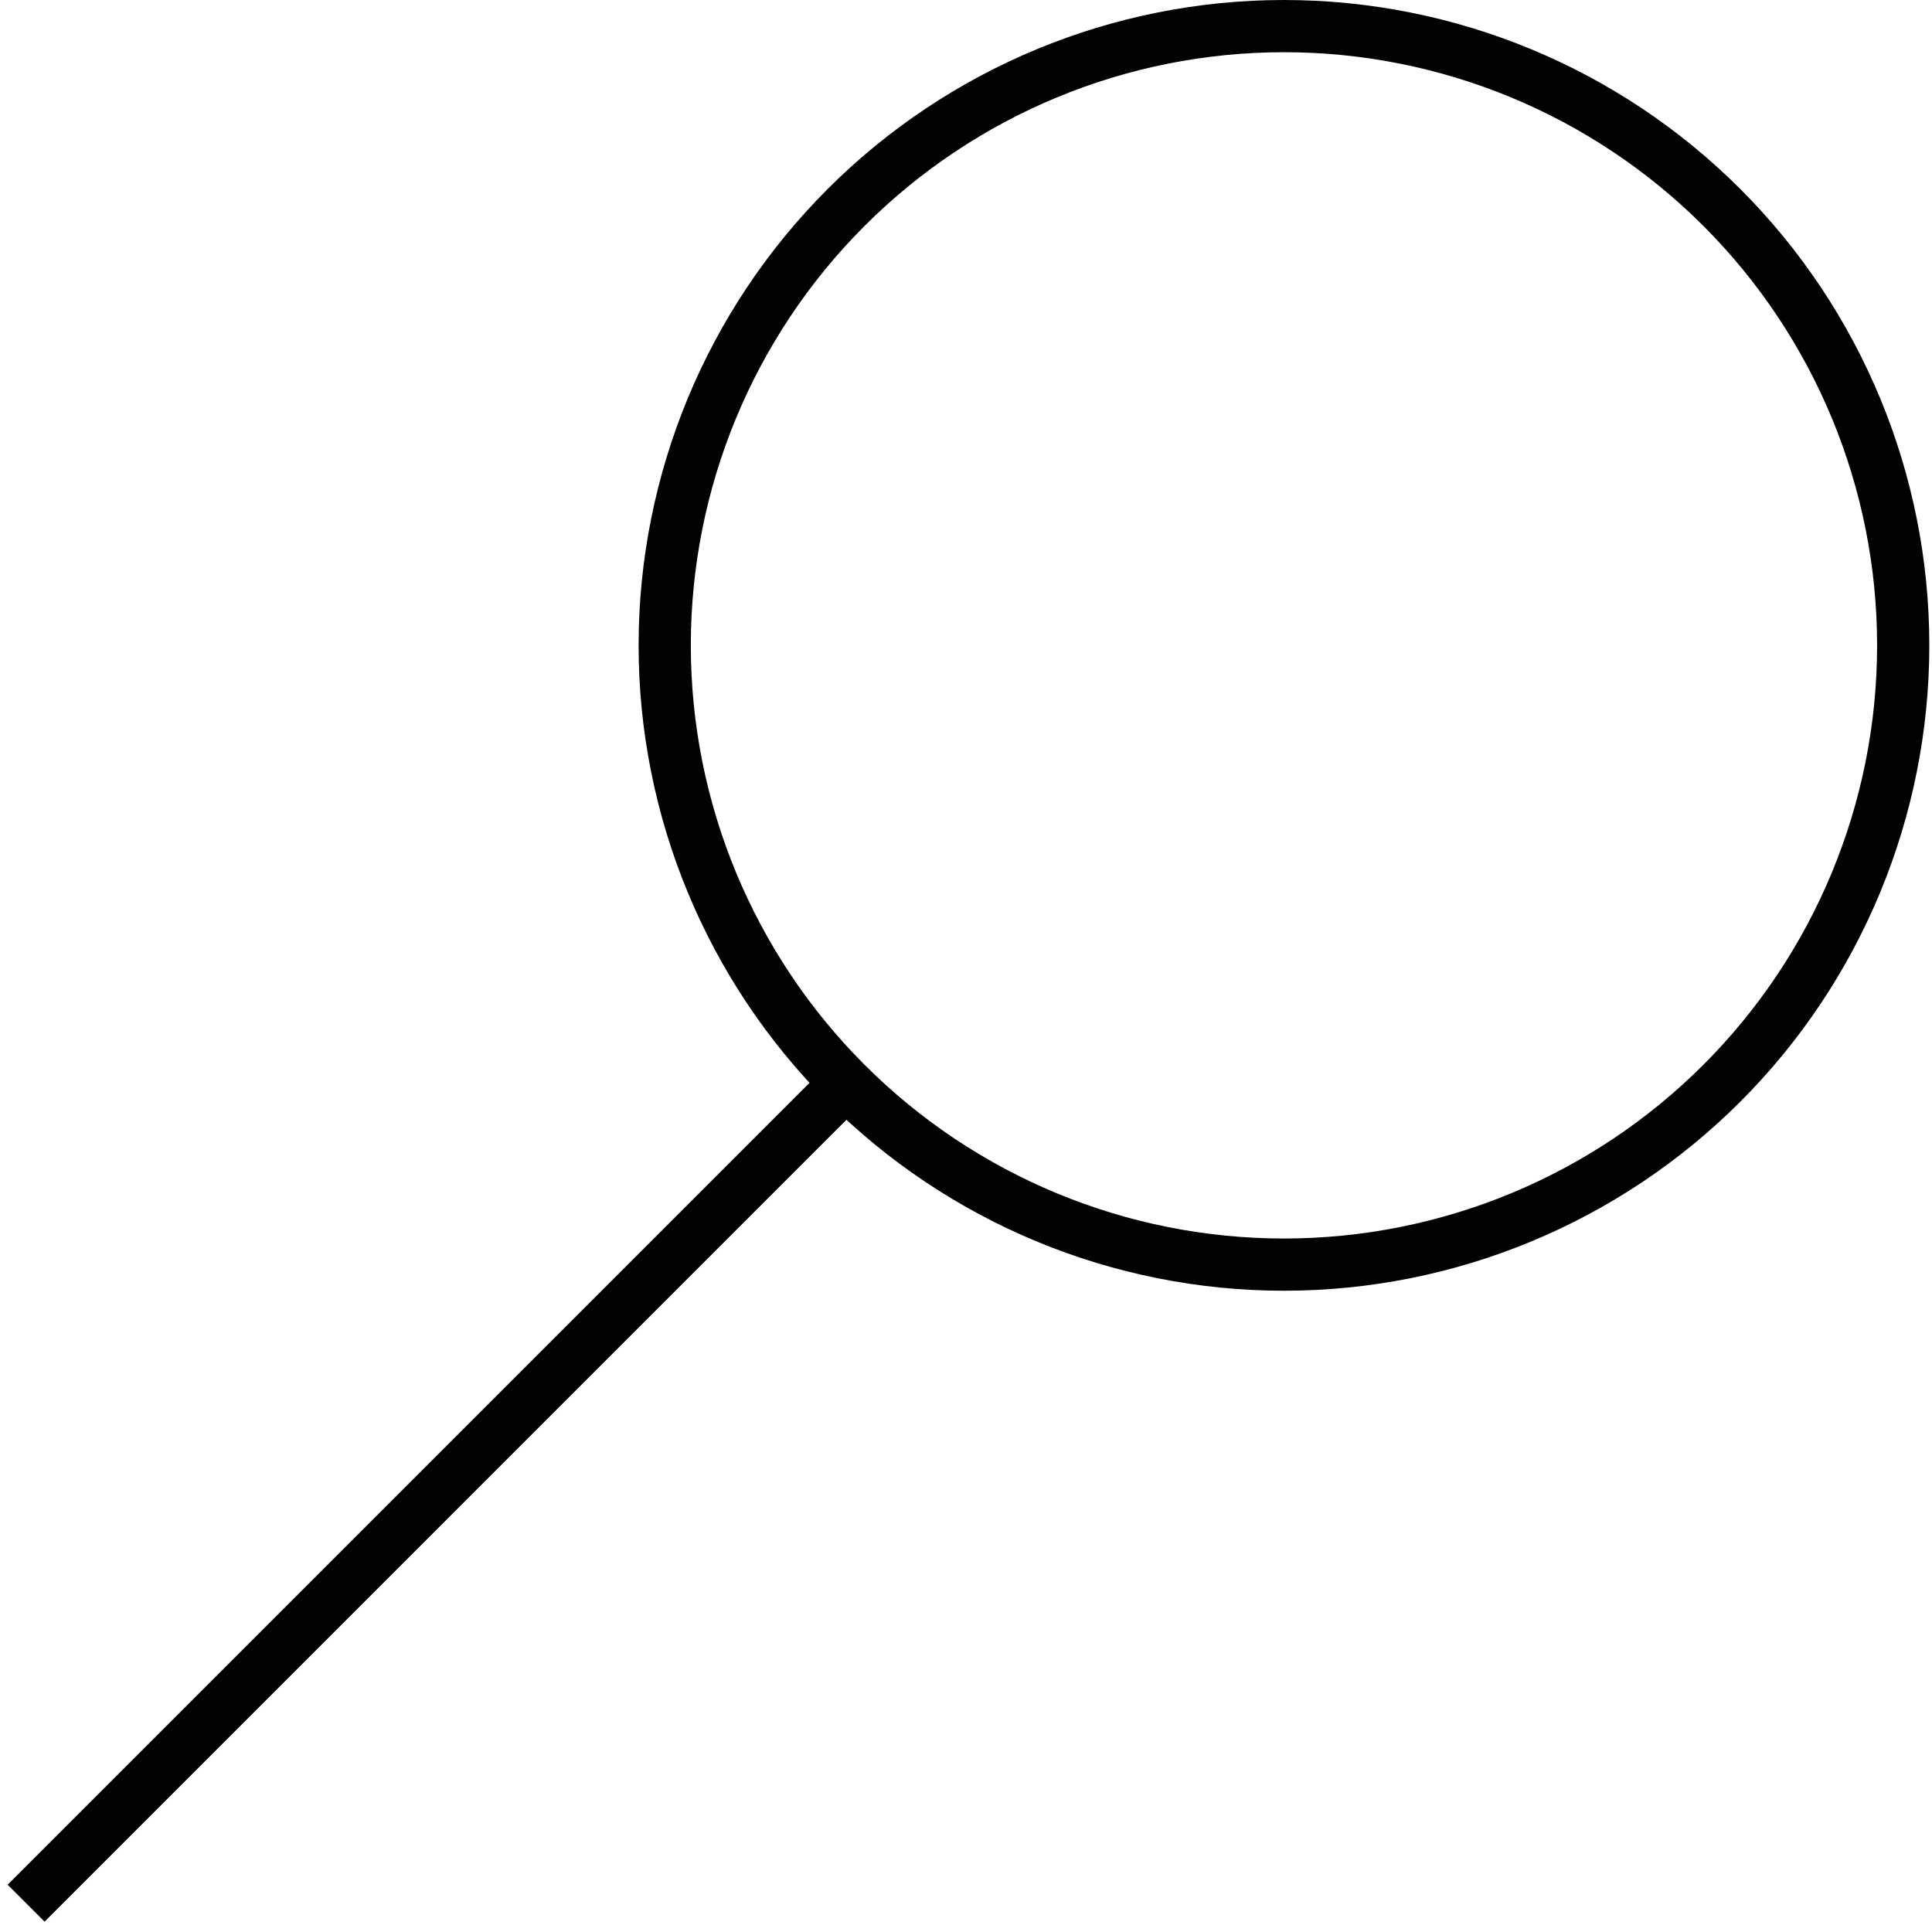
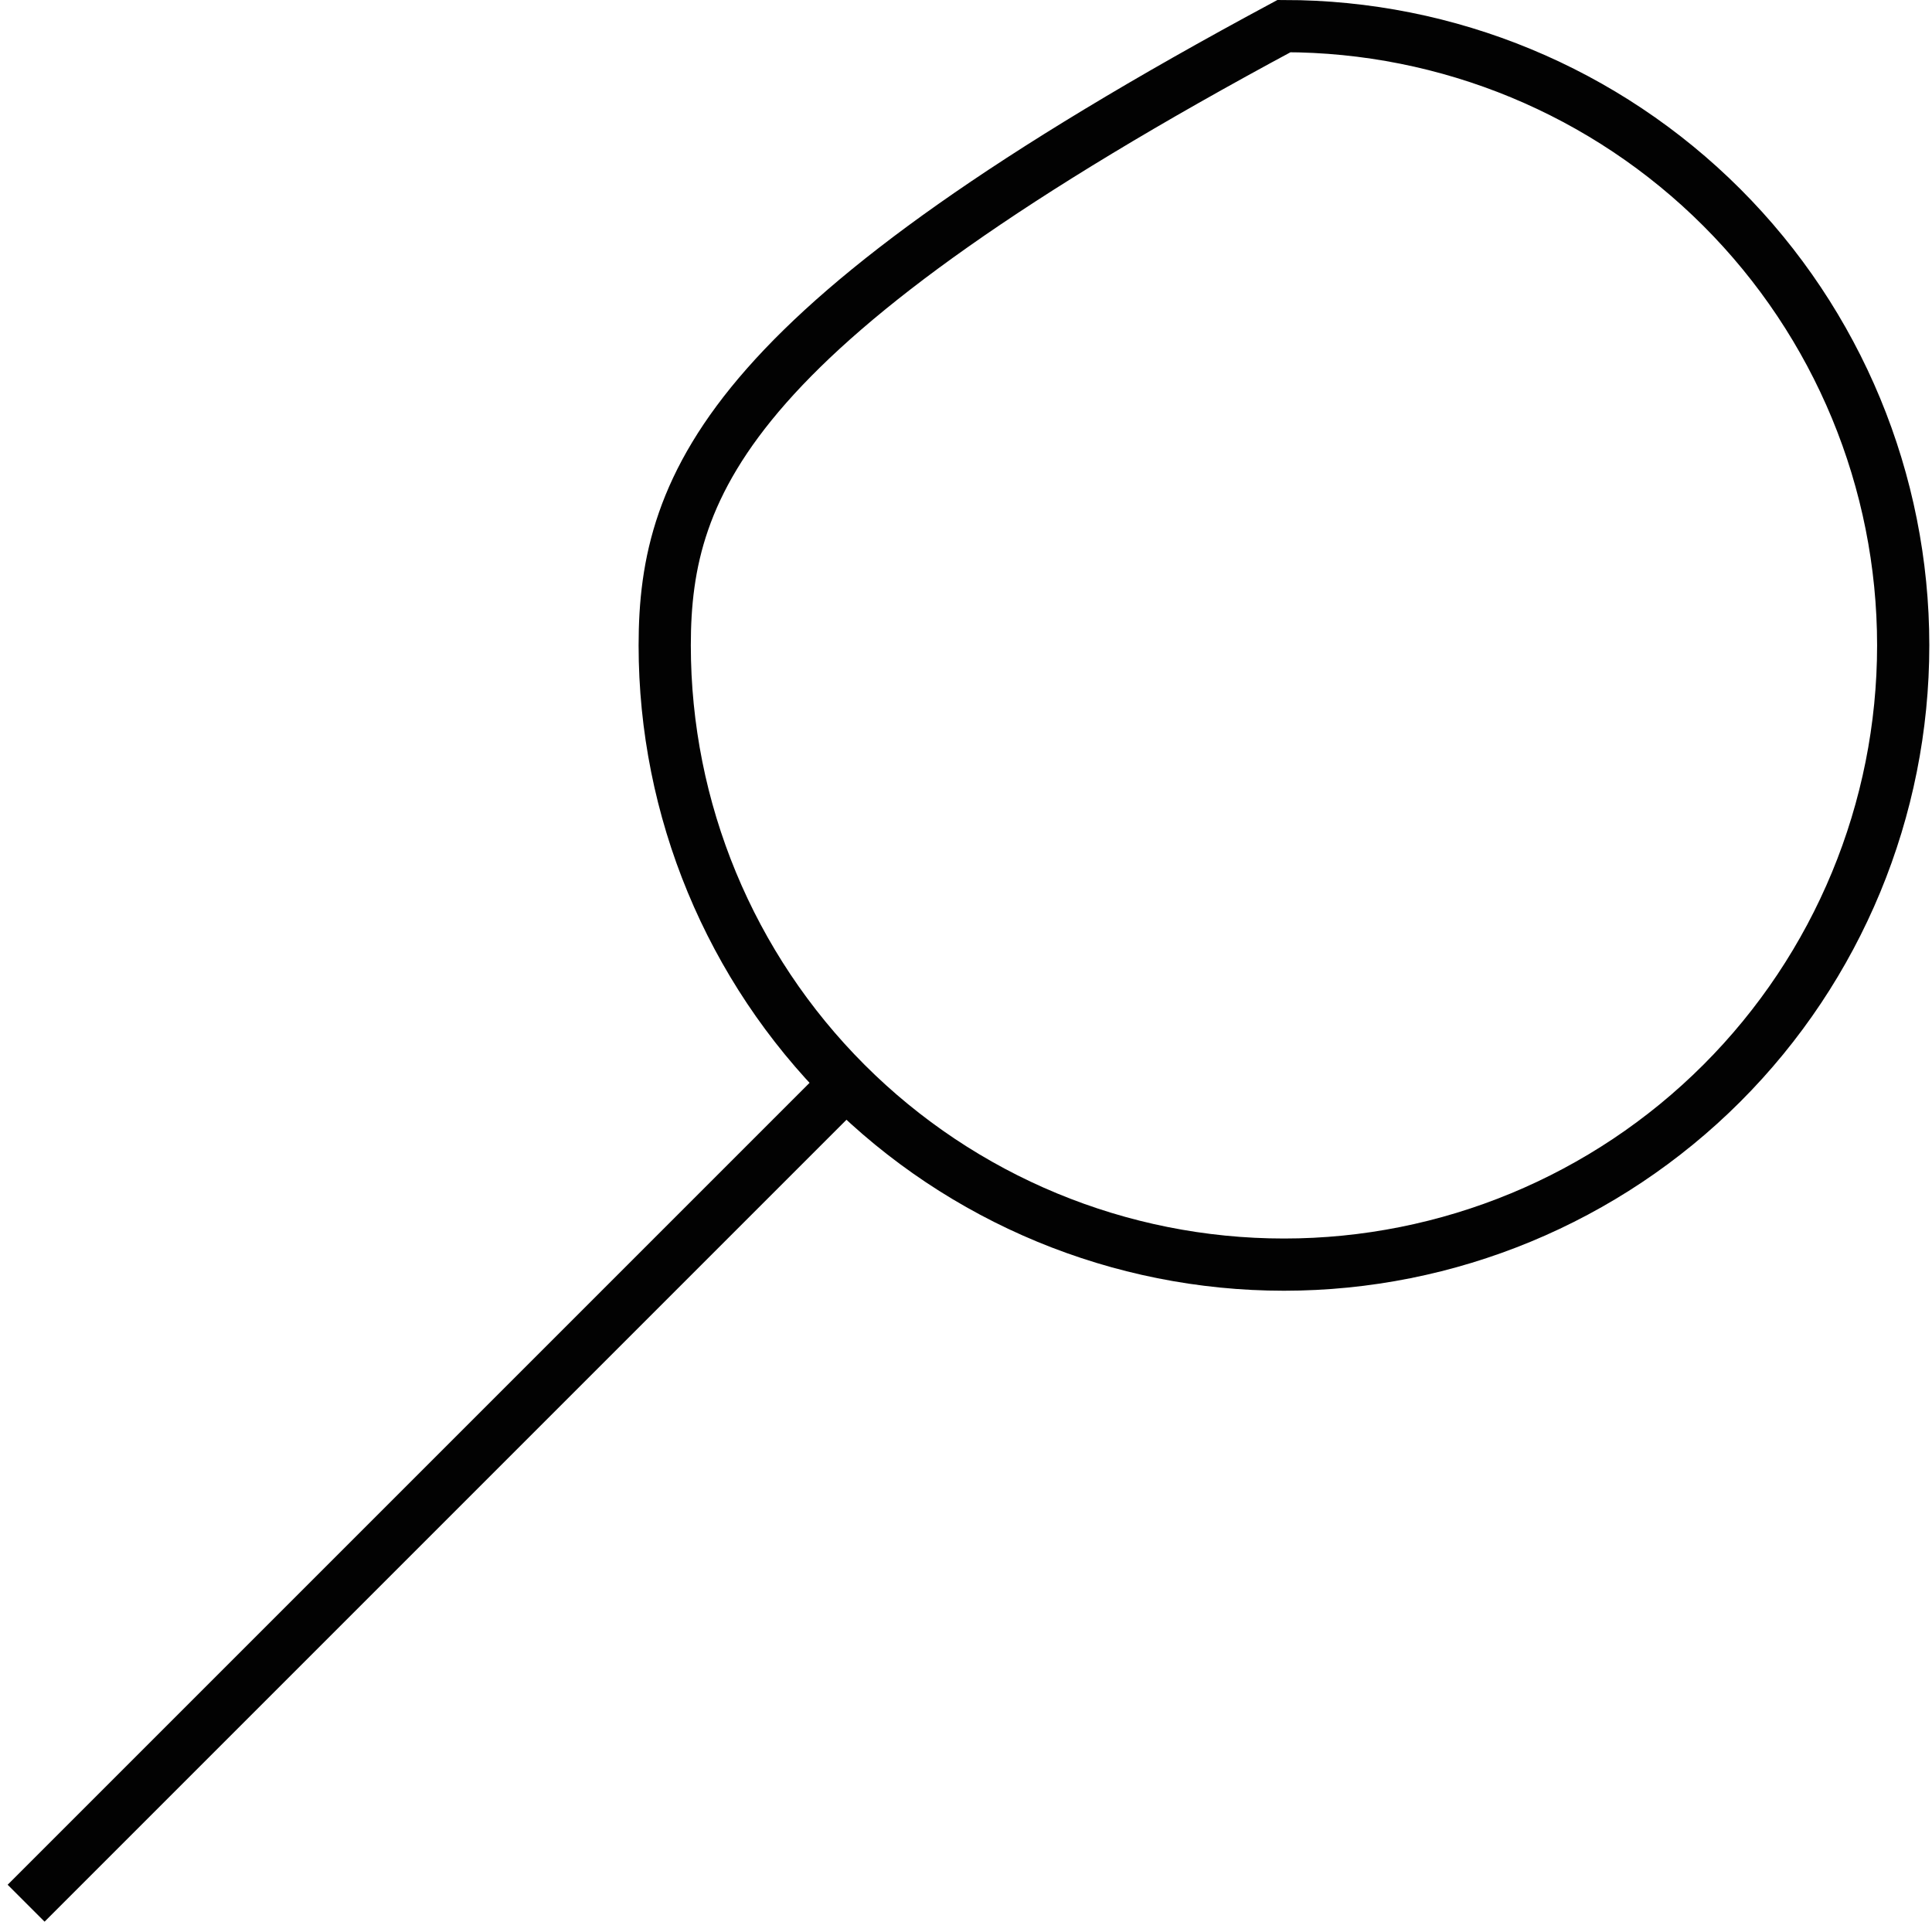
<svg xmlns="http://www.w3.org/2000/svg" width="74" height="74" viewBox="0 0 74 74" fill="none">
-   <path d="M1 72.897L31.757 42.14L1 72.897ZM49.179 1C42.888 1 36.855 3.499 32.407 7.947C27.959 12.395 25.46 18.428 25.46 24.719C25.46 31.009 27.959 37.042 32.407 41.49C36.855 45.939 42.888 48.438 49.179 48.438C55.469 48.438 61.502 45.939 65.951 41.49C70.399 37.042 72.897 31.009 72.897 24.719C72.897 18.428 70.399 12.395 65.951 7.947C61.502 3.499 55.469 1 49.179 1Z" stroke="#020202" stroke-width="2" />
+   <path d="M1 72.897L31.757 42.14L1 72.897ZM49.179 1C27.959 12.395 25.46 18.428 25.46 24.719C25.46 31.009 27.959 37.042 32.407 41.49C36.855 45.939 42.888 48.438 49.179 48.438C55.469 48.438 61.502 45.939 65.951 41.49C70.399 37.042 72.897 31.009 72.897 24.719C72.897 18.428 70.399 12.395 65.951 7.947C61.502 3.499 55.469 1 49.179 1Z" stroke="#020202" stroke-width="2" />
</svg>